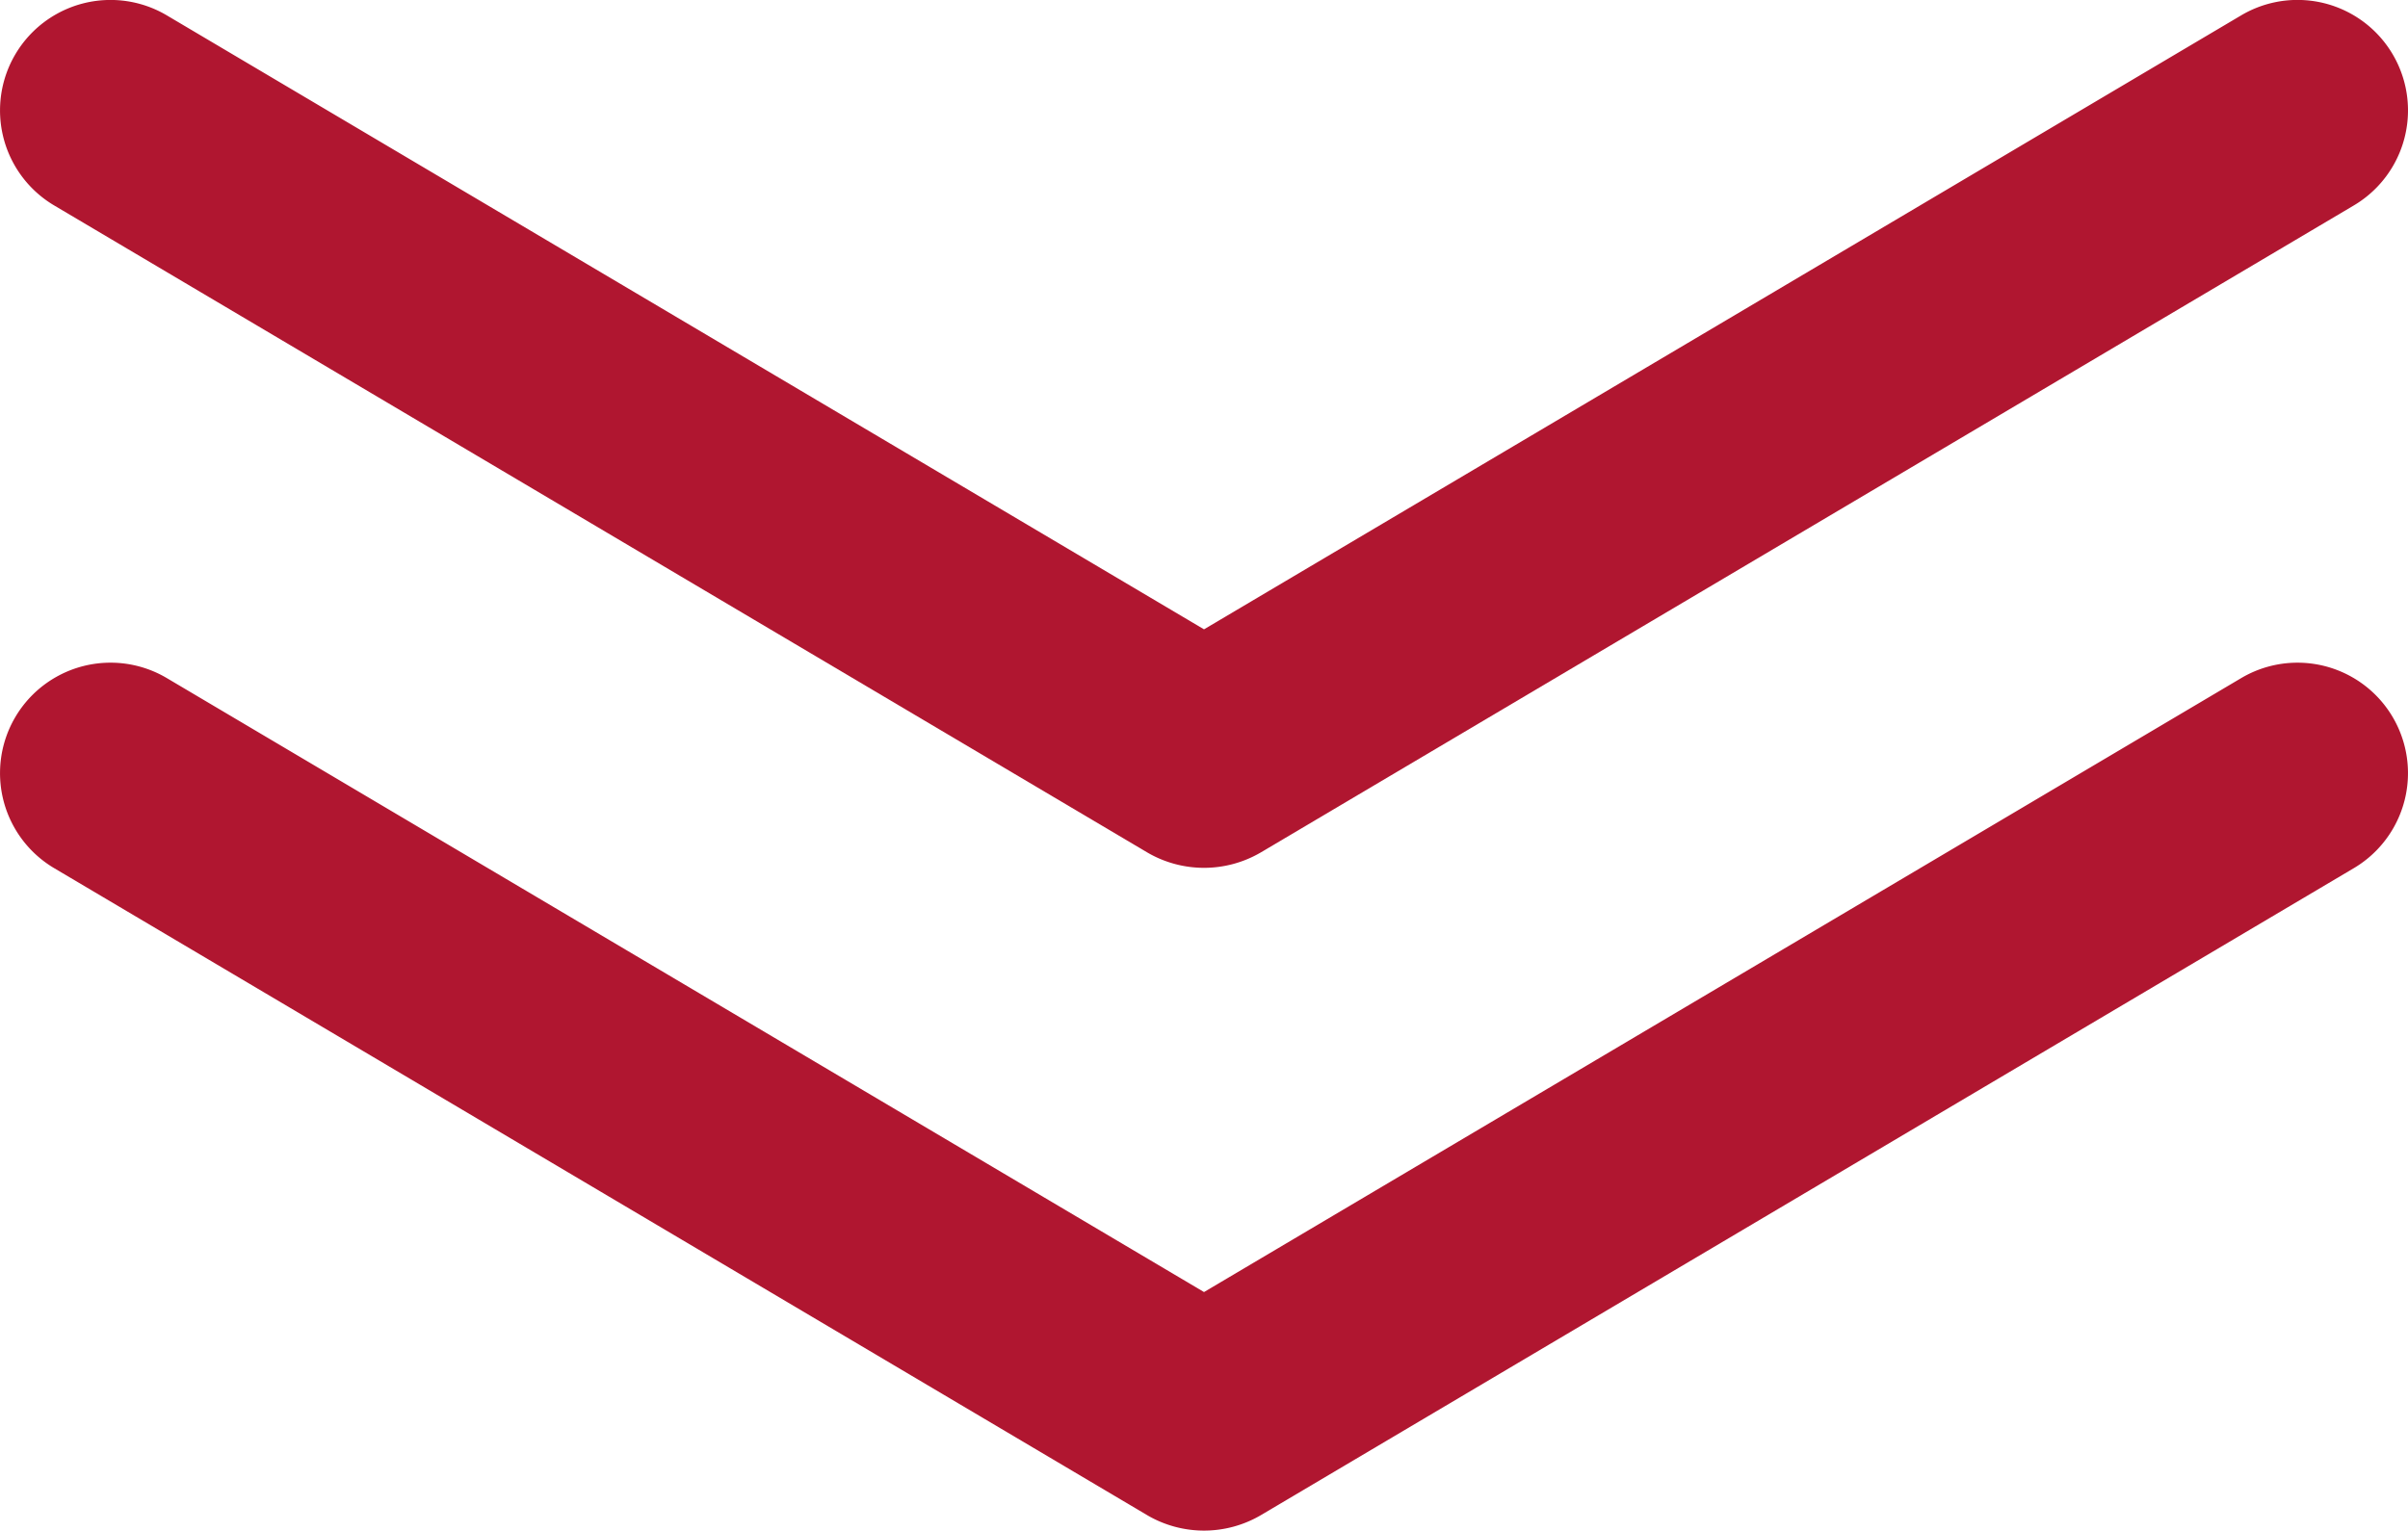
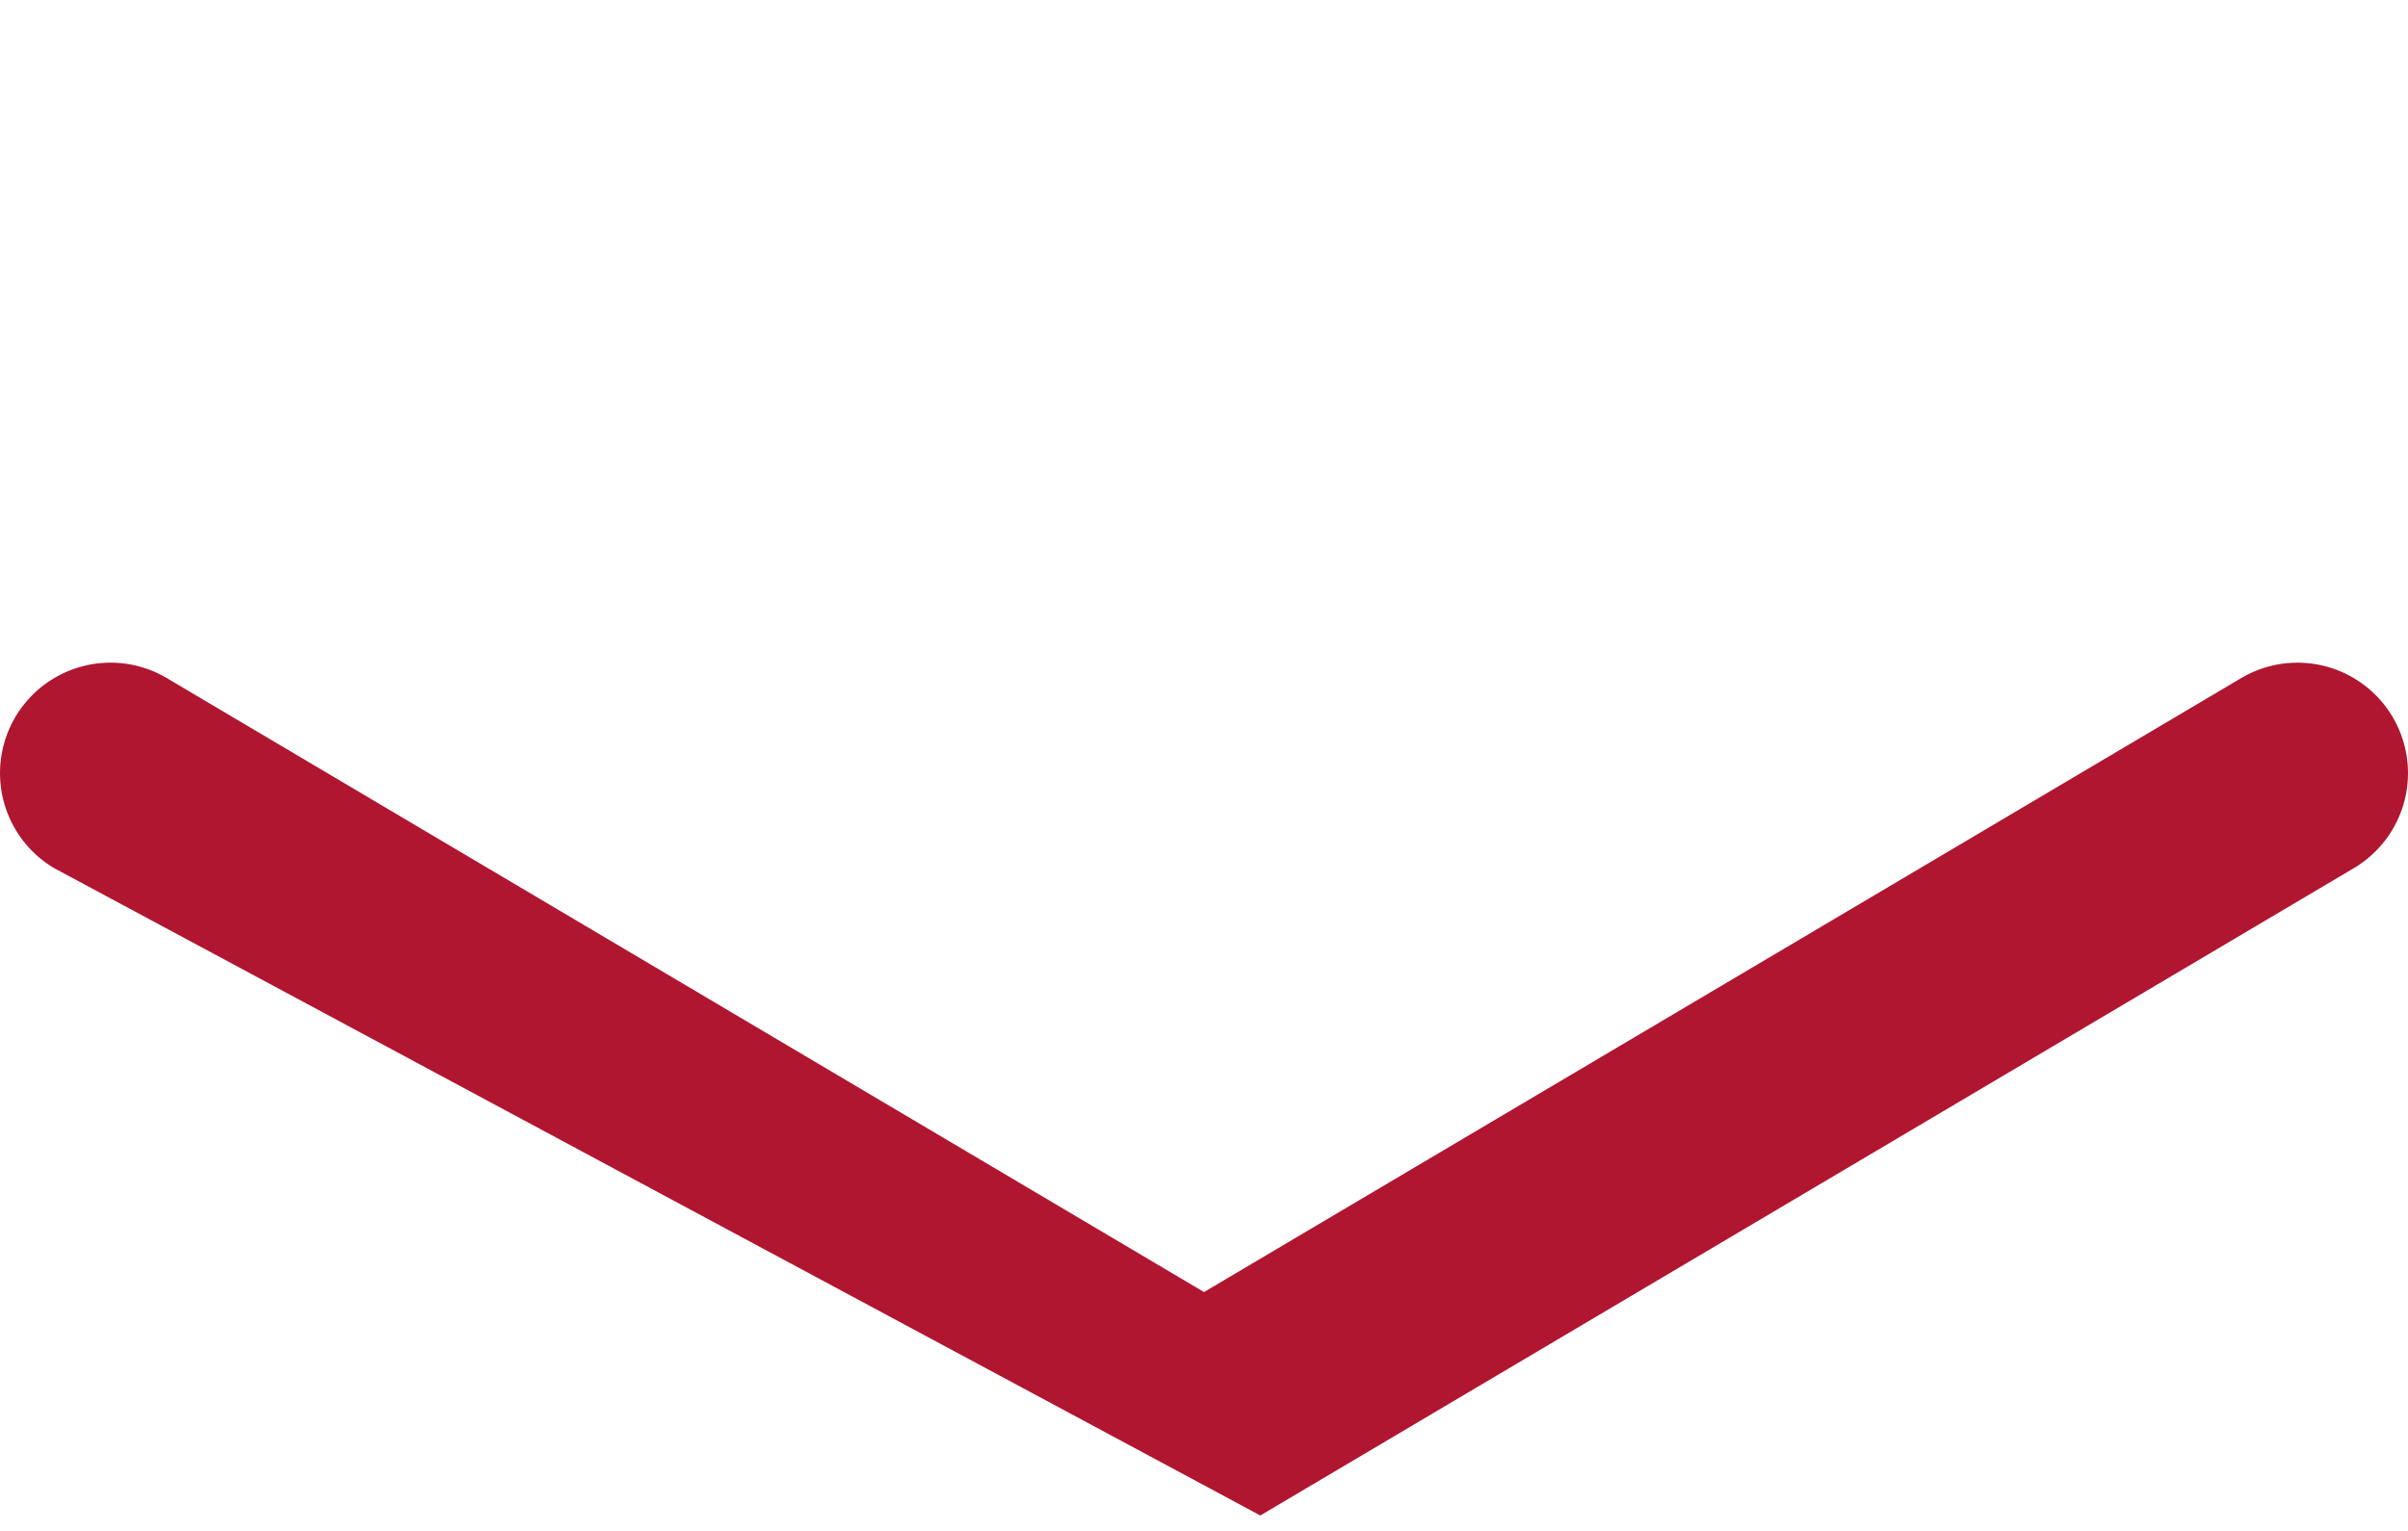
<svg xmlns="http://www.w3.org/2000/svg" id="Capa_1" data-name="Capa 1" width="67.845" height="43.138" viewBox="0 0 67.845 43.138">
  <title>icono-scroll</title>
-   <path d="M66.317,5.791,35.509,24.033a3.166,3.166,0,0,1-3.172,0L1.528,5.791A3.113,3.113,0,0,1,4.7.433L33.923,17.737,63.146.432a3.113,3.113,0,0,1,3.171,5.359Z" fill="#b01630" />
-   <path d="M66.317,24.469,35.509,42.712a3.165,3.165,0,0,1-3.172-0L1.528,24.469a3.113,3.113,0,0,1,3.172-5.358L33.923,36.415l29.223-17.304a3.113,3.113,0,0,1,3.171,5.358Z" fill="#b01630" />
+   <path d="M66.317,24.469,35.509,42.712L1.528,24.469a3.113,3.113,0,0,1,3.172-5.358L33.923,36.415l29.223-17.304a3.113,3.113,0,0,1,3.171,5.358Z" fill="#b01630" />
</svg>